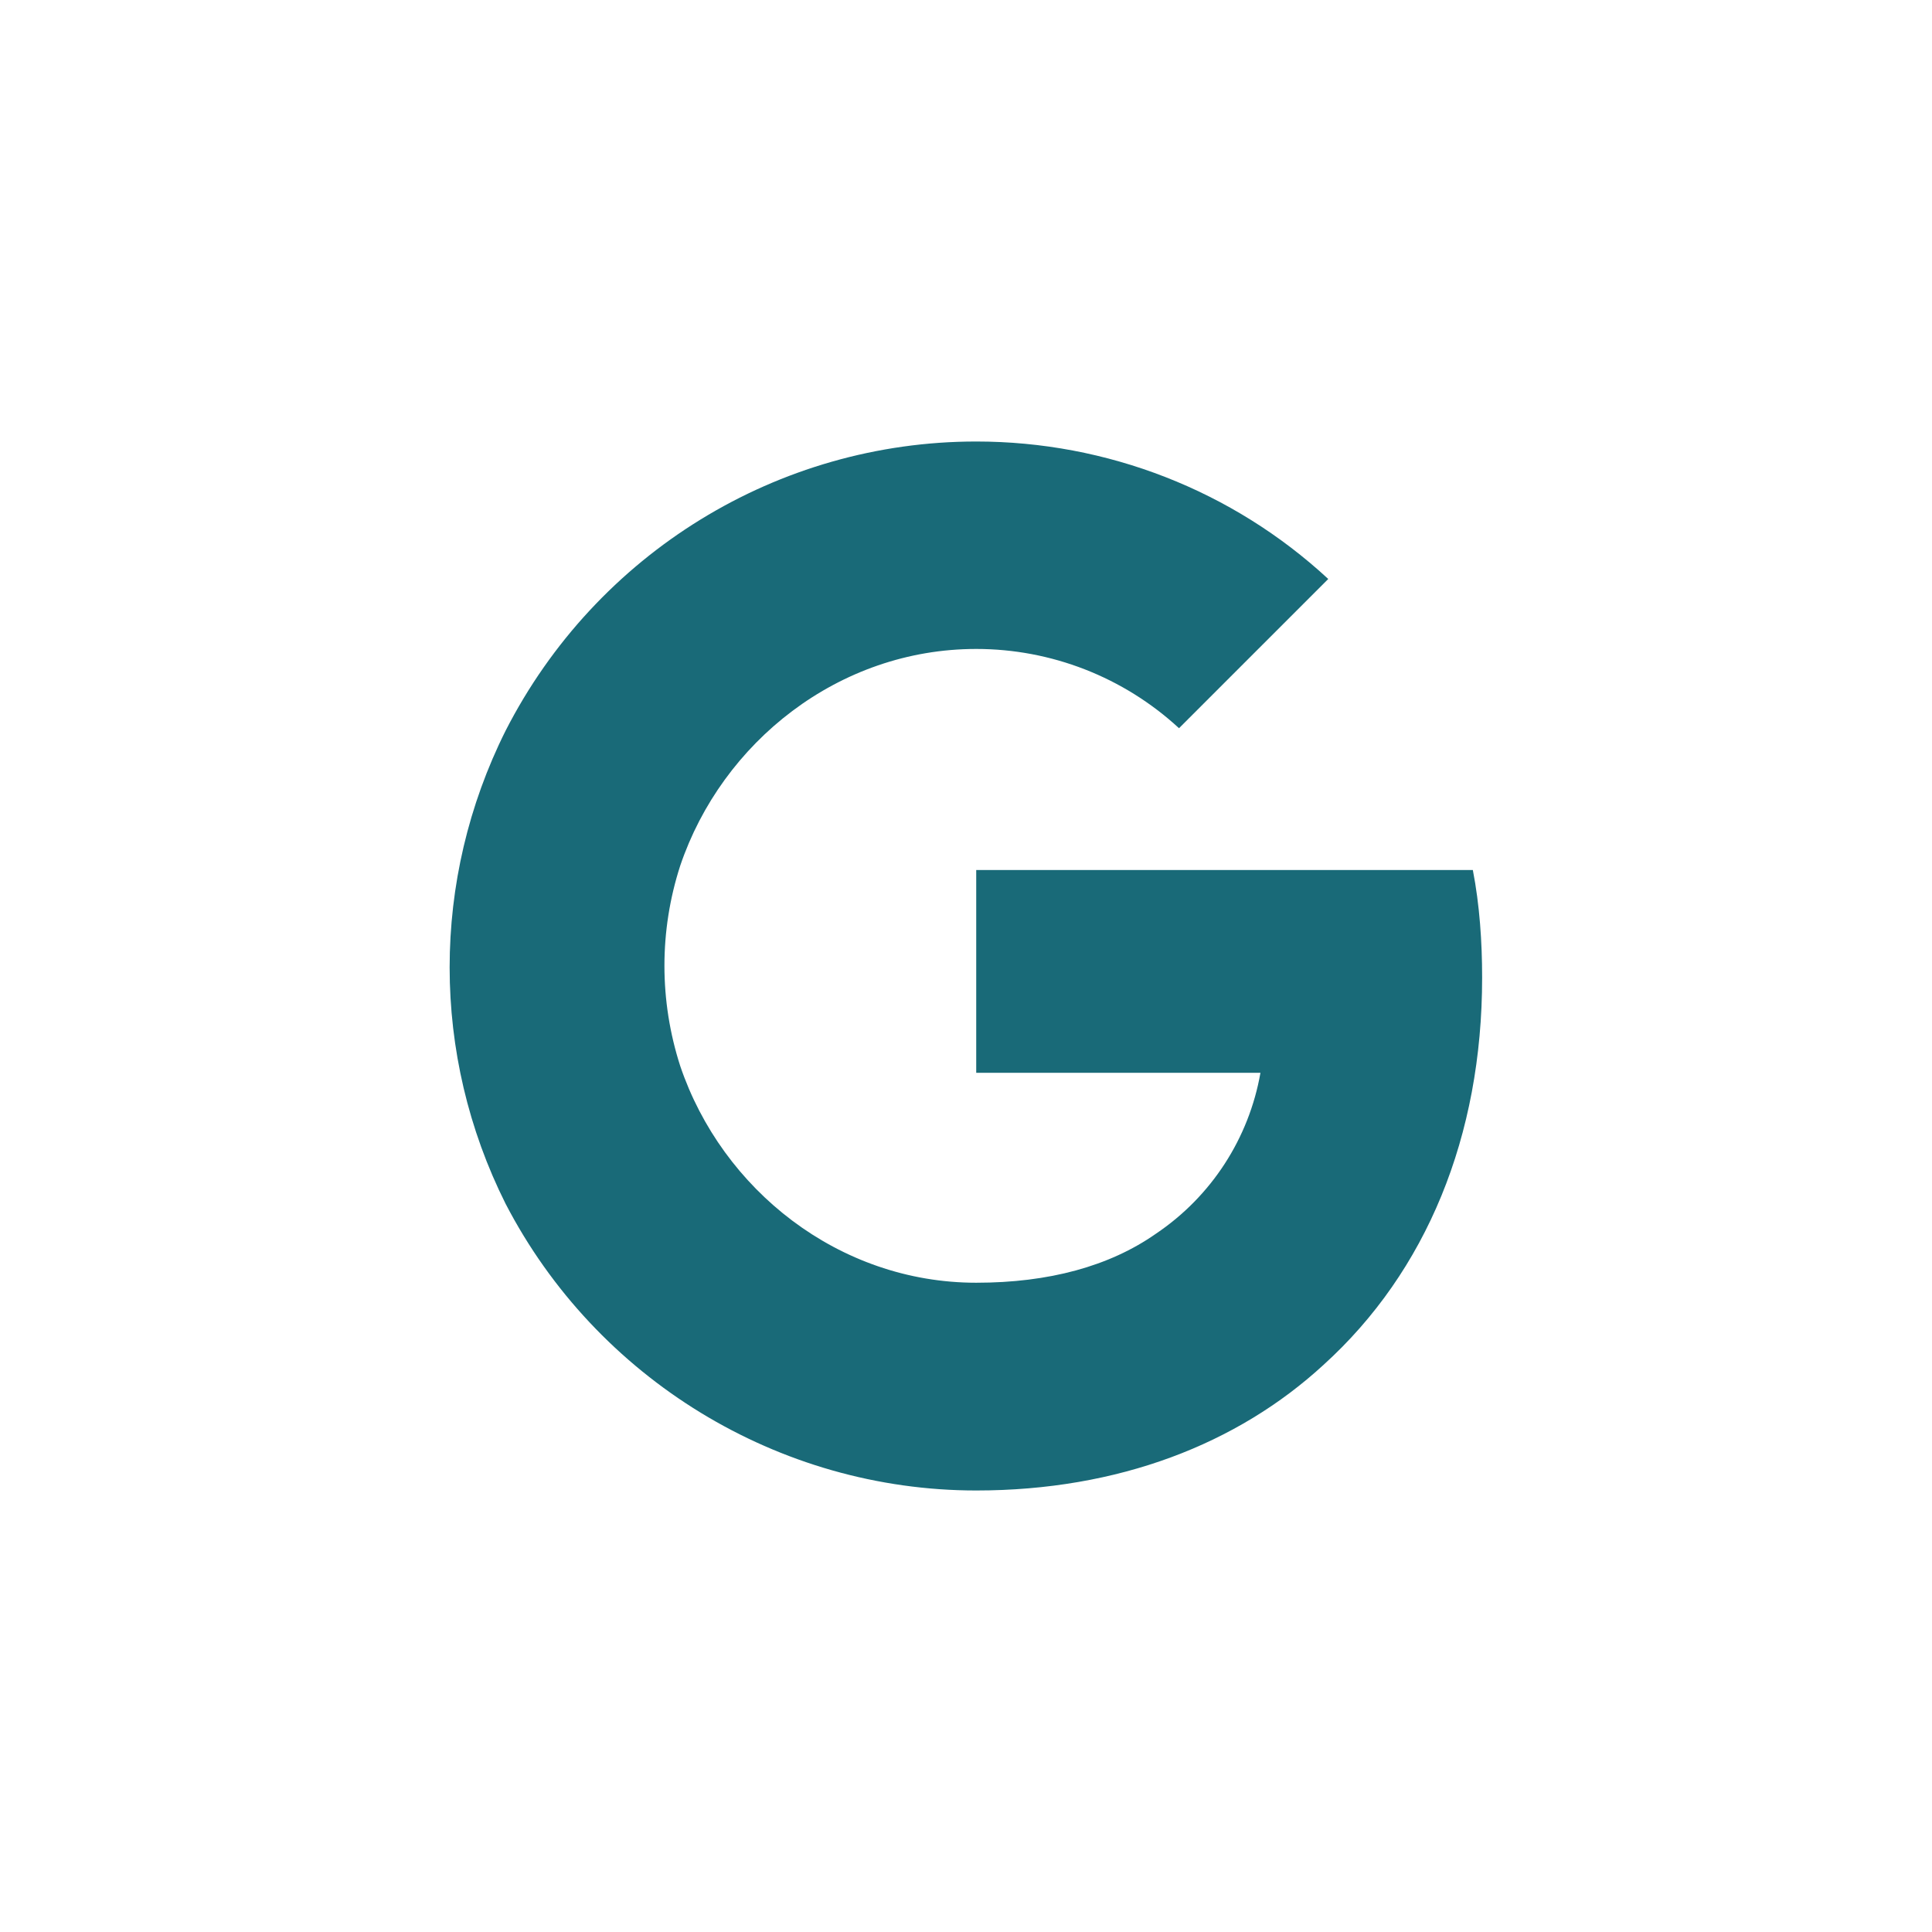
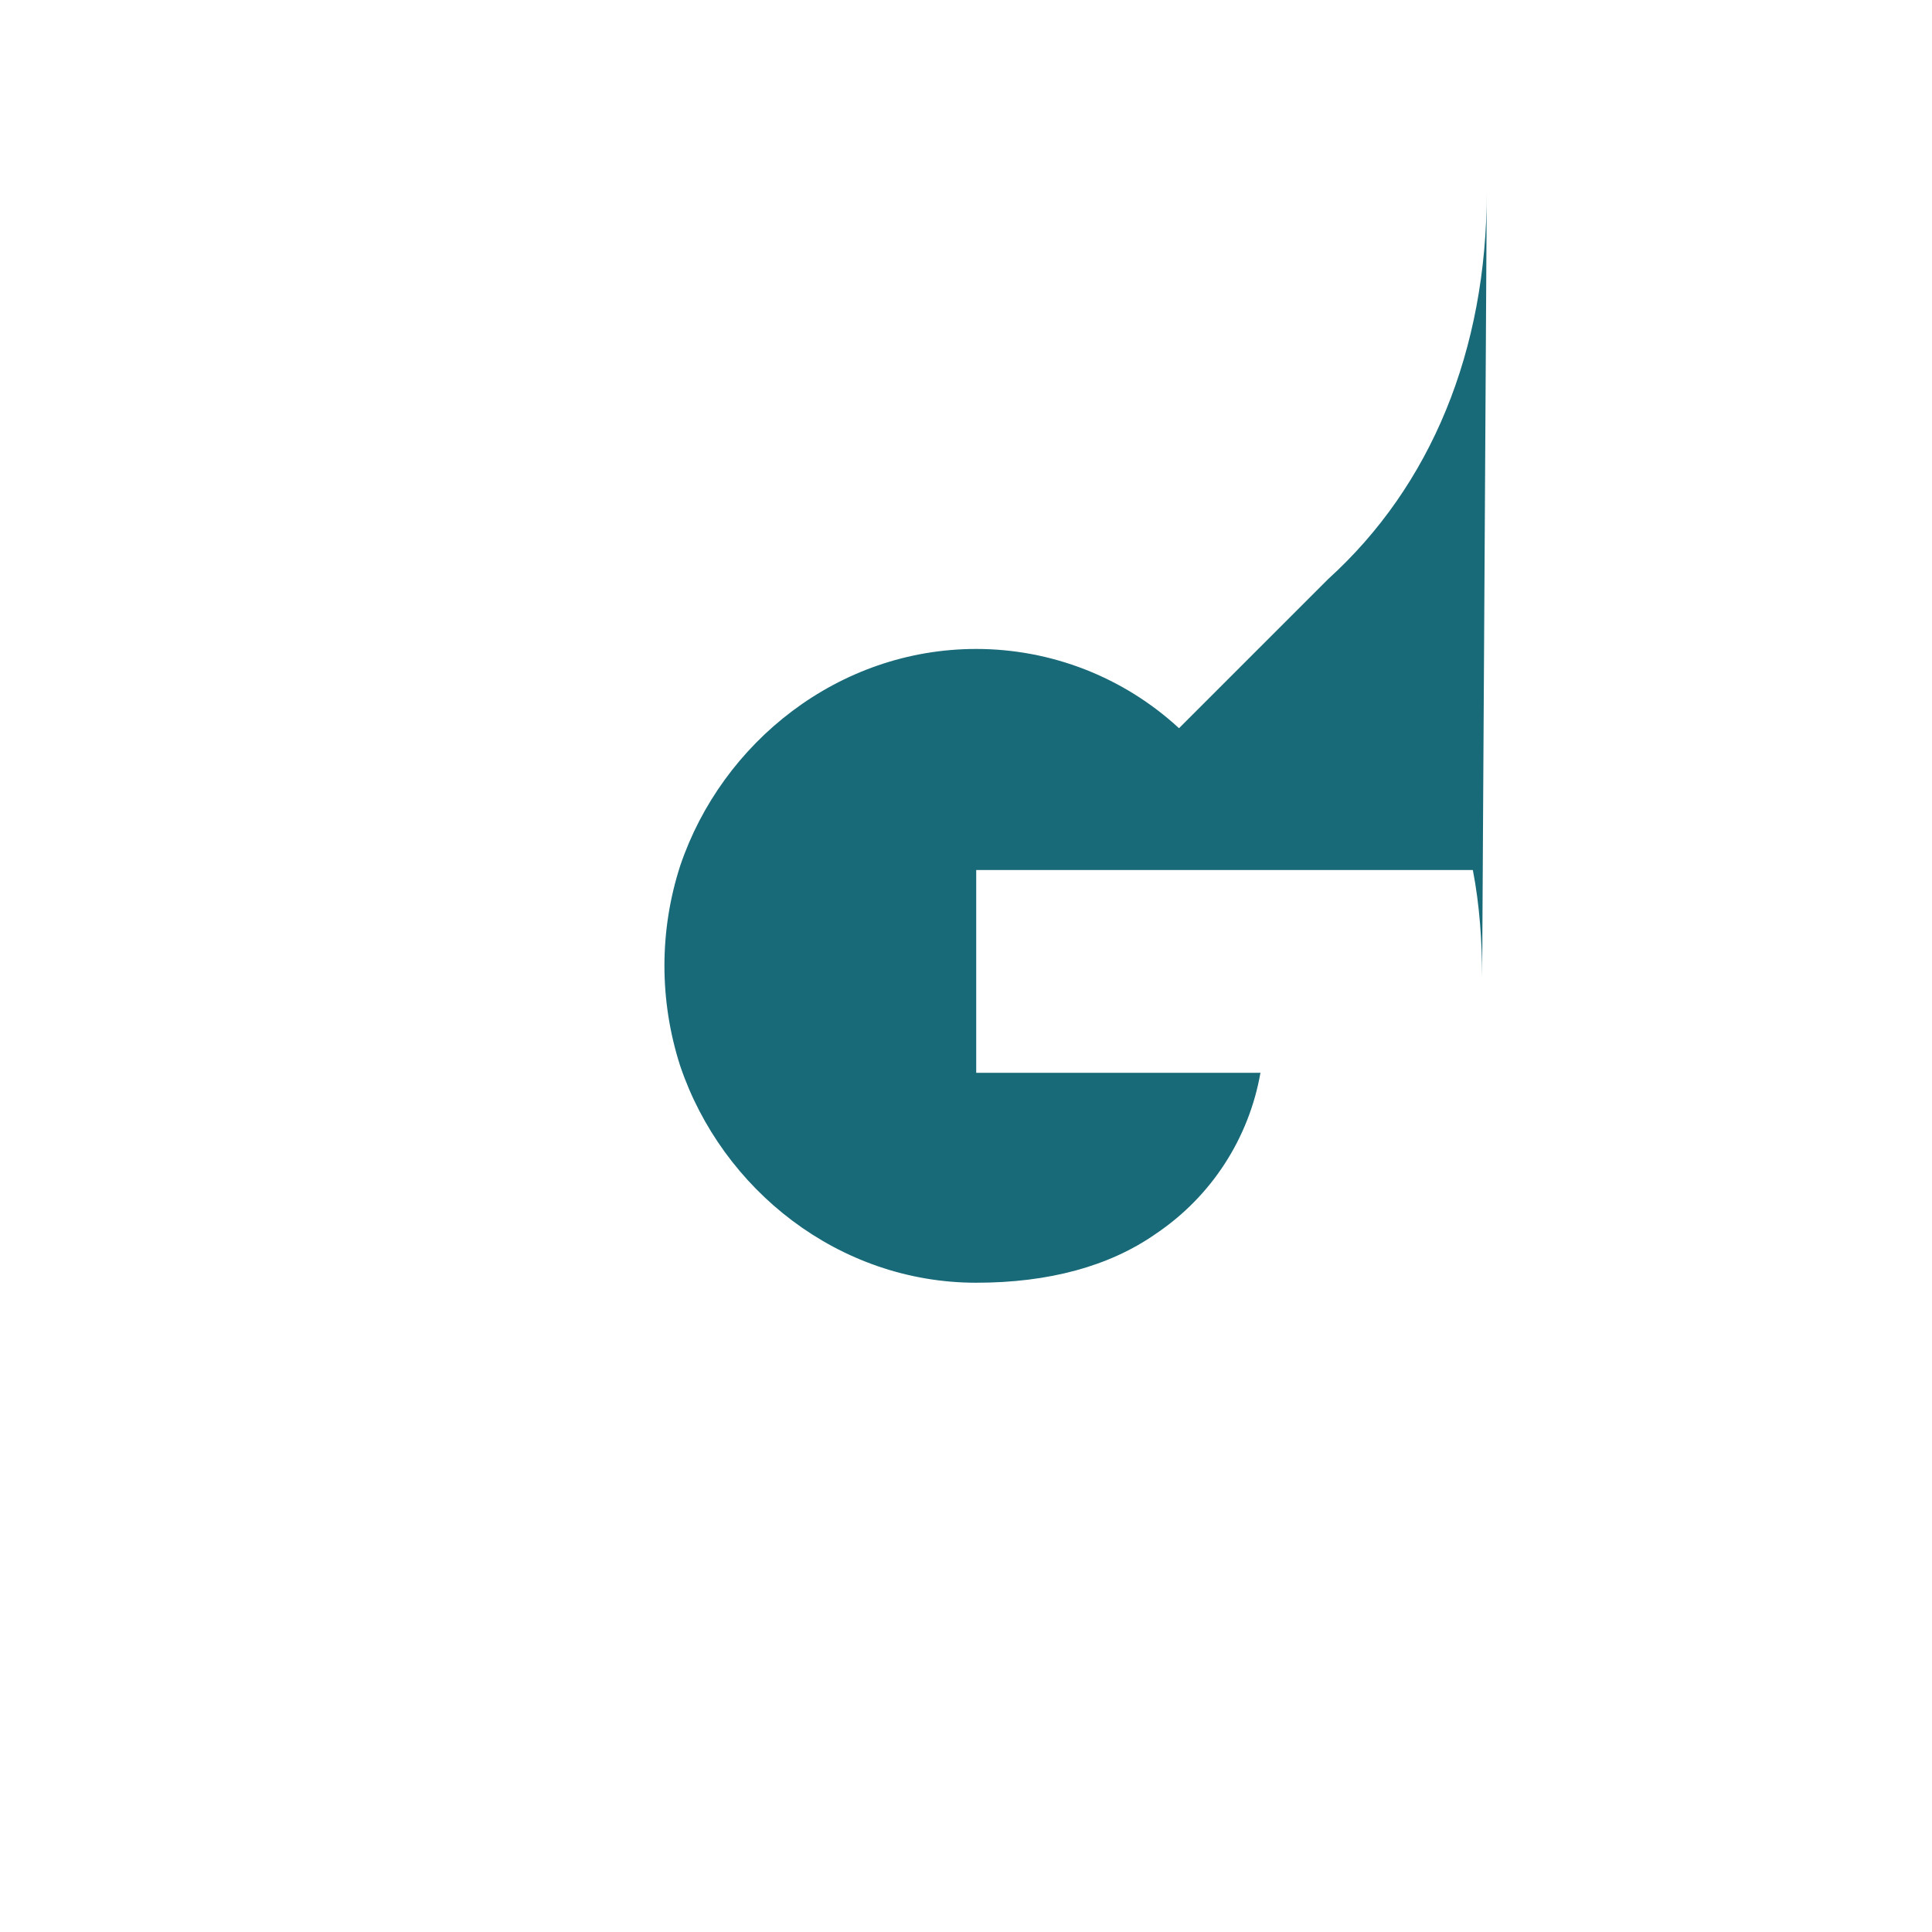
<svg xmlns="http://www.w3.org/2000/svg" id="Icon_Logo_QRCode" data-name="Icon Logo QRCode" viewBox="0 0 62.4 62.4">
  <defs>
    <style>
      .cls-1 {
        fill: #196a78;
      }
    </style>
  </defs>
  <g id="Petrol-100-icons">
    <g id="Icon-MyCAMPAIGNS-Google-01">
-       <path id="Path" class="cls-1" d="M47.87,31.56c0-1.13-.08-2.33-.3-3.46h-16.04v6.55h9.18c-.37,2.11-1.58,3.99-3.38,5.2h0c-1.5,1.05-3.46,1.58-5.8,1.58-4.44,0-8.21-3.01-9.56-7h0c-.68-2.11-.68-4.37,0-6.47,1.35-3.99,5.12-7,9.56-7,2.41,0,4.75.9,6.55,2.56l4.82-4.82c-3.09-2.86-7.15-4.44-11.37-4.44-6.41,0-12.27,3.61-15.2,9.34-2.41,4.82-2.41,10.47,0,15.28,2.93,5.65,8.81,9.26,15.2,9.26,4.59,0,8.44-1.5,11.22-4.06h0c3.32-3.01,5.12-7.38,5.12-12.5h0v-.02Z" />
+       <path id="Path" class="cls-1" d="M47.87,31.56c0-1.13-.08-2.33-.3-3.46h-16.04v6.55h9.18c-.37,2.11-1.58,3.99-3.38,5.2h0c-1.5,1.05-3.46,1.58-5.8,1.58-4.44,0-8.21-3.01-9.56-7h0c-.68-2.11-.68-4.37,0-6.47,1.35-3.99,5.12-7,9.56-7,2.41,0,4.75.9,6.55,2.56l4.82-4.82h0c3.32-3.01,5.12-7.38,5.12-12.5h0v-.02Z" />
    </g>
  </g>
</svg>